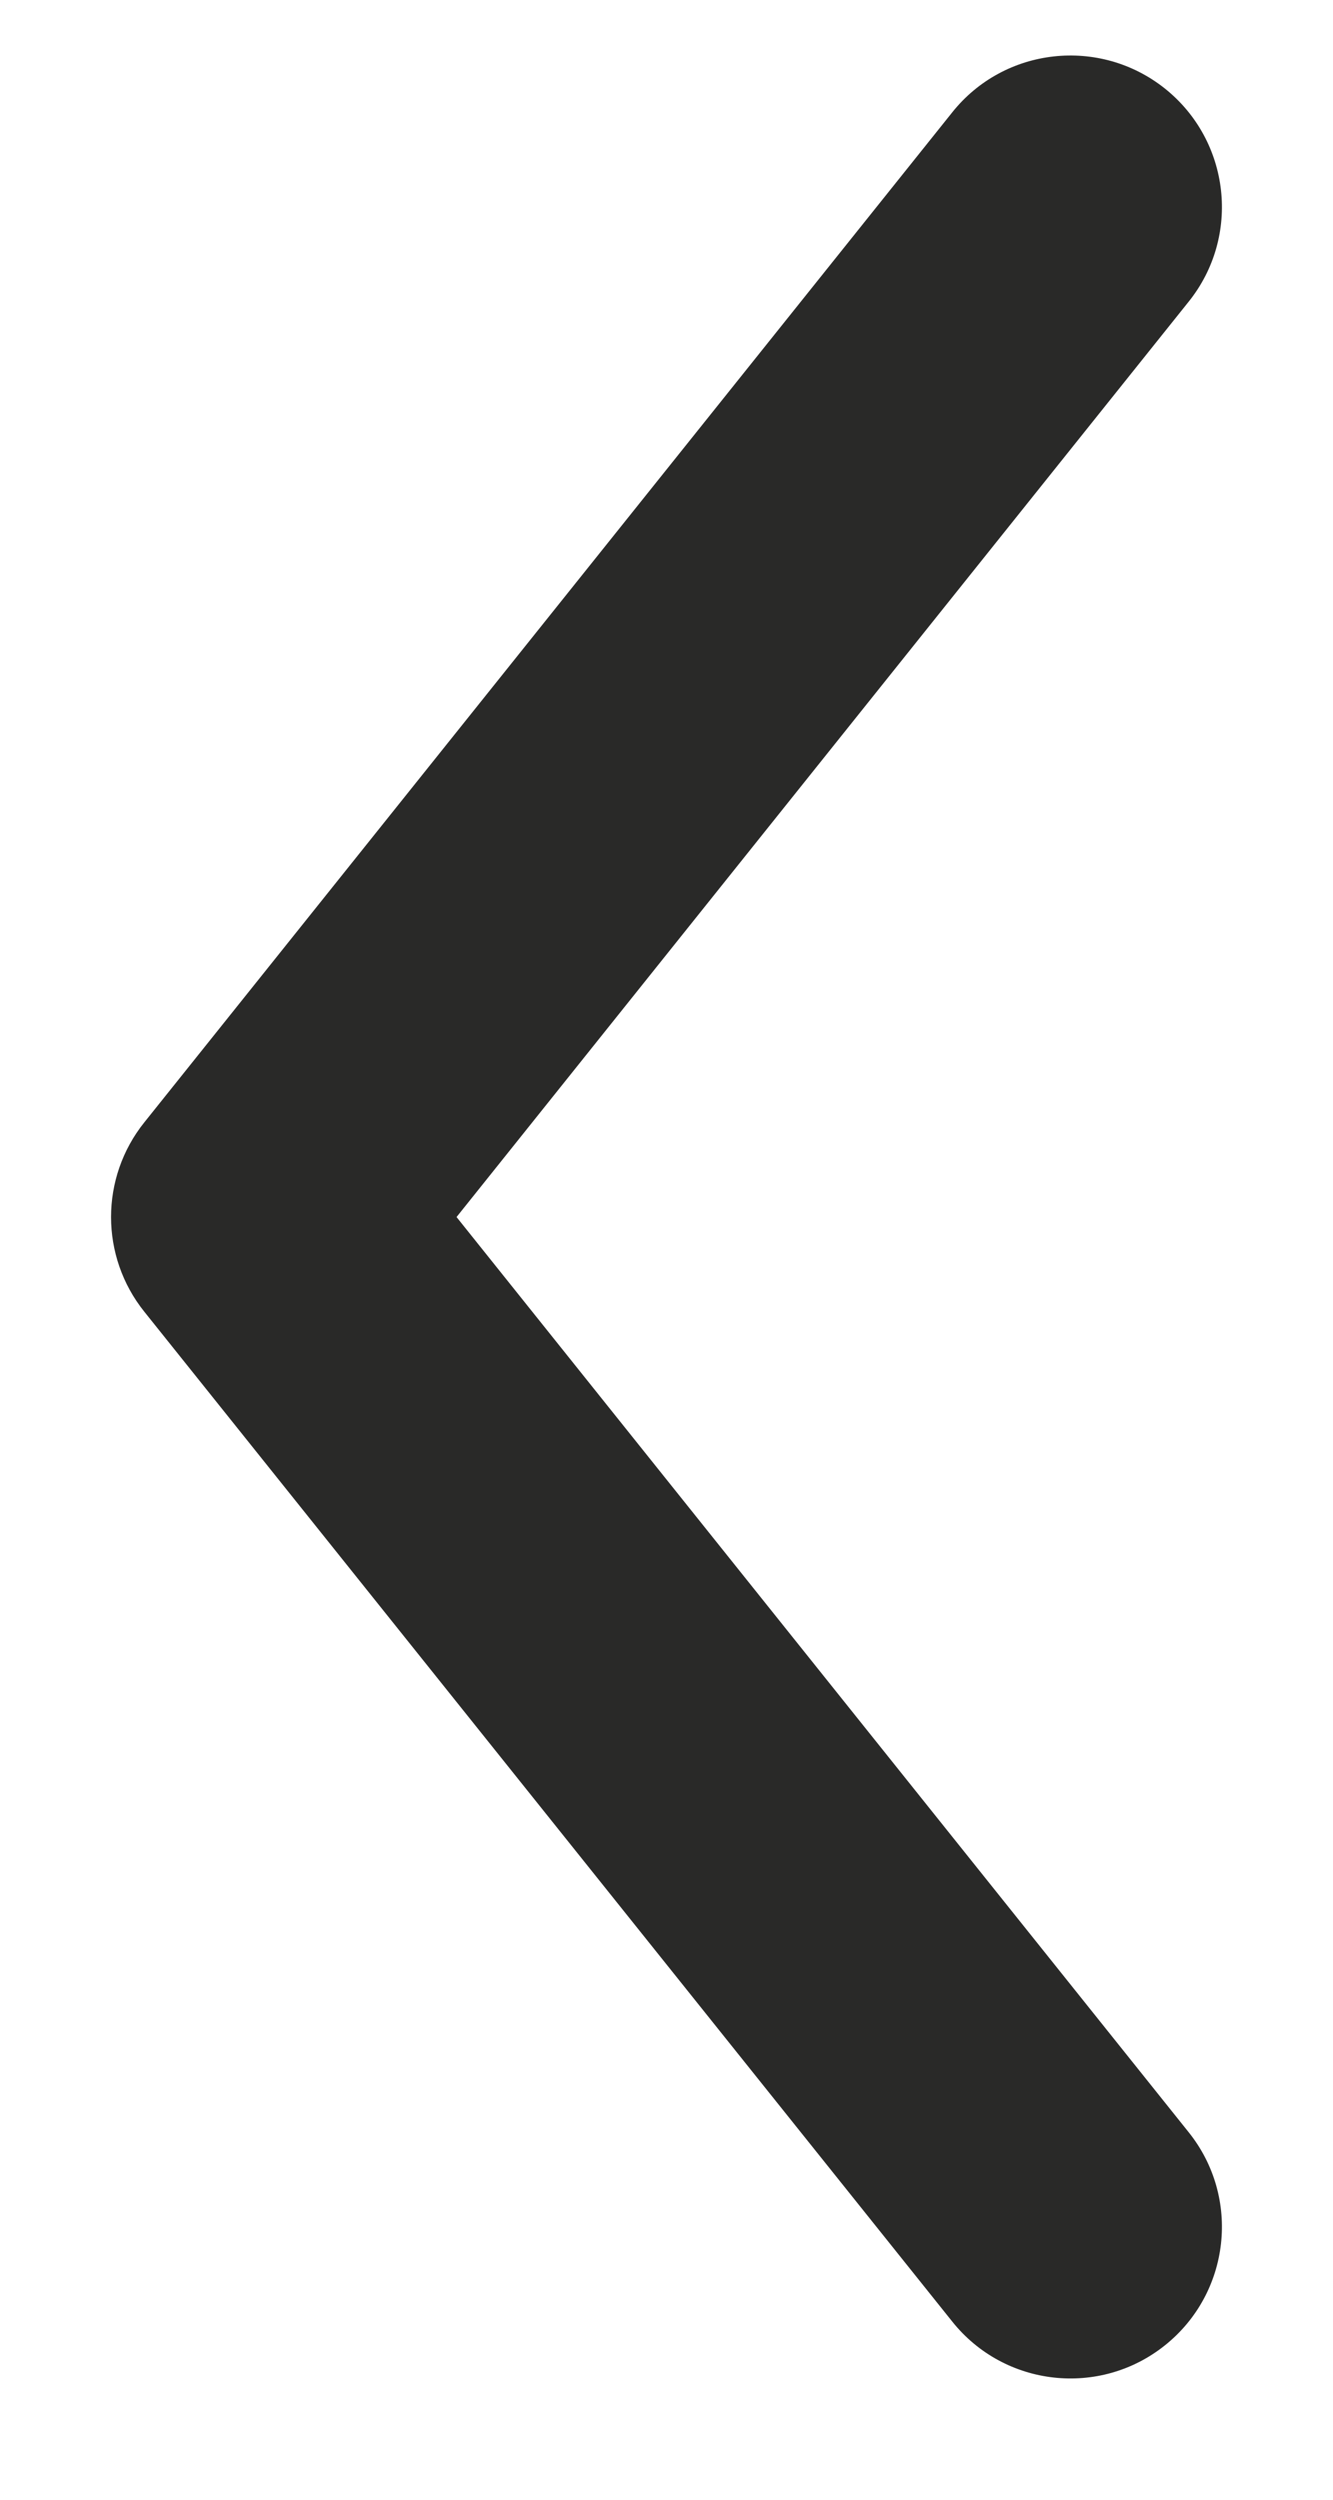
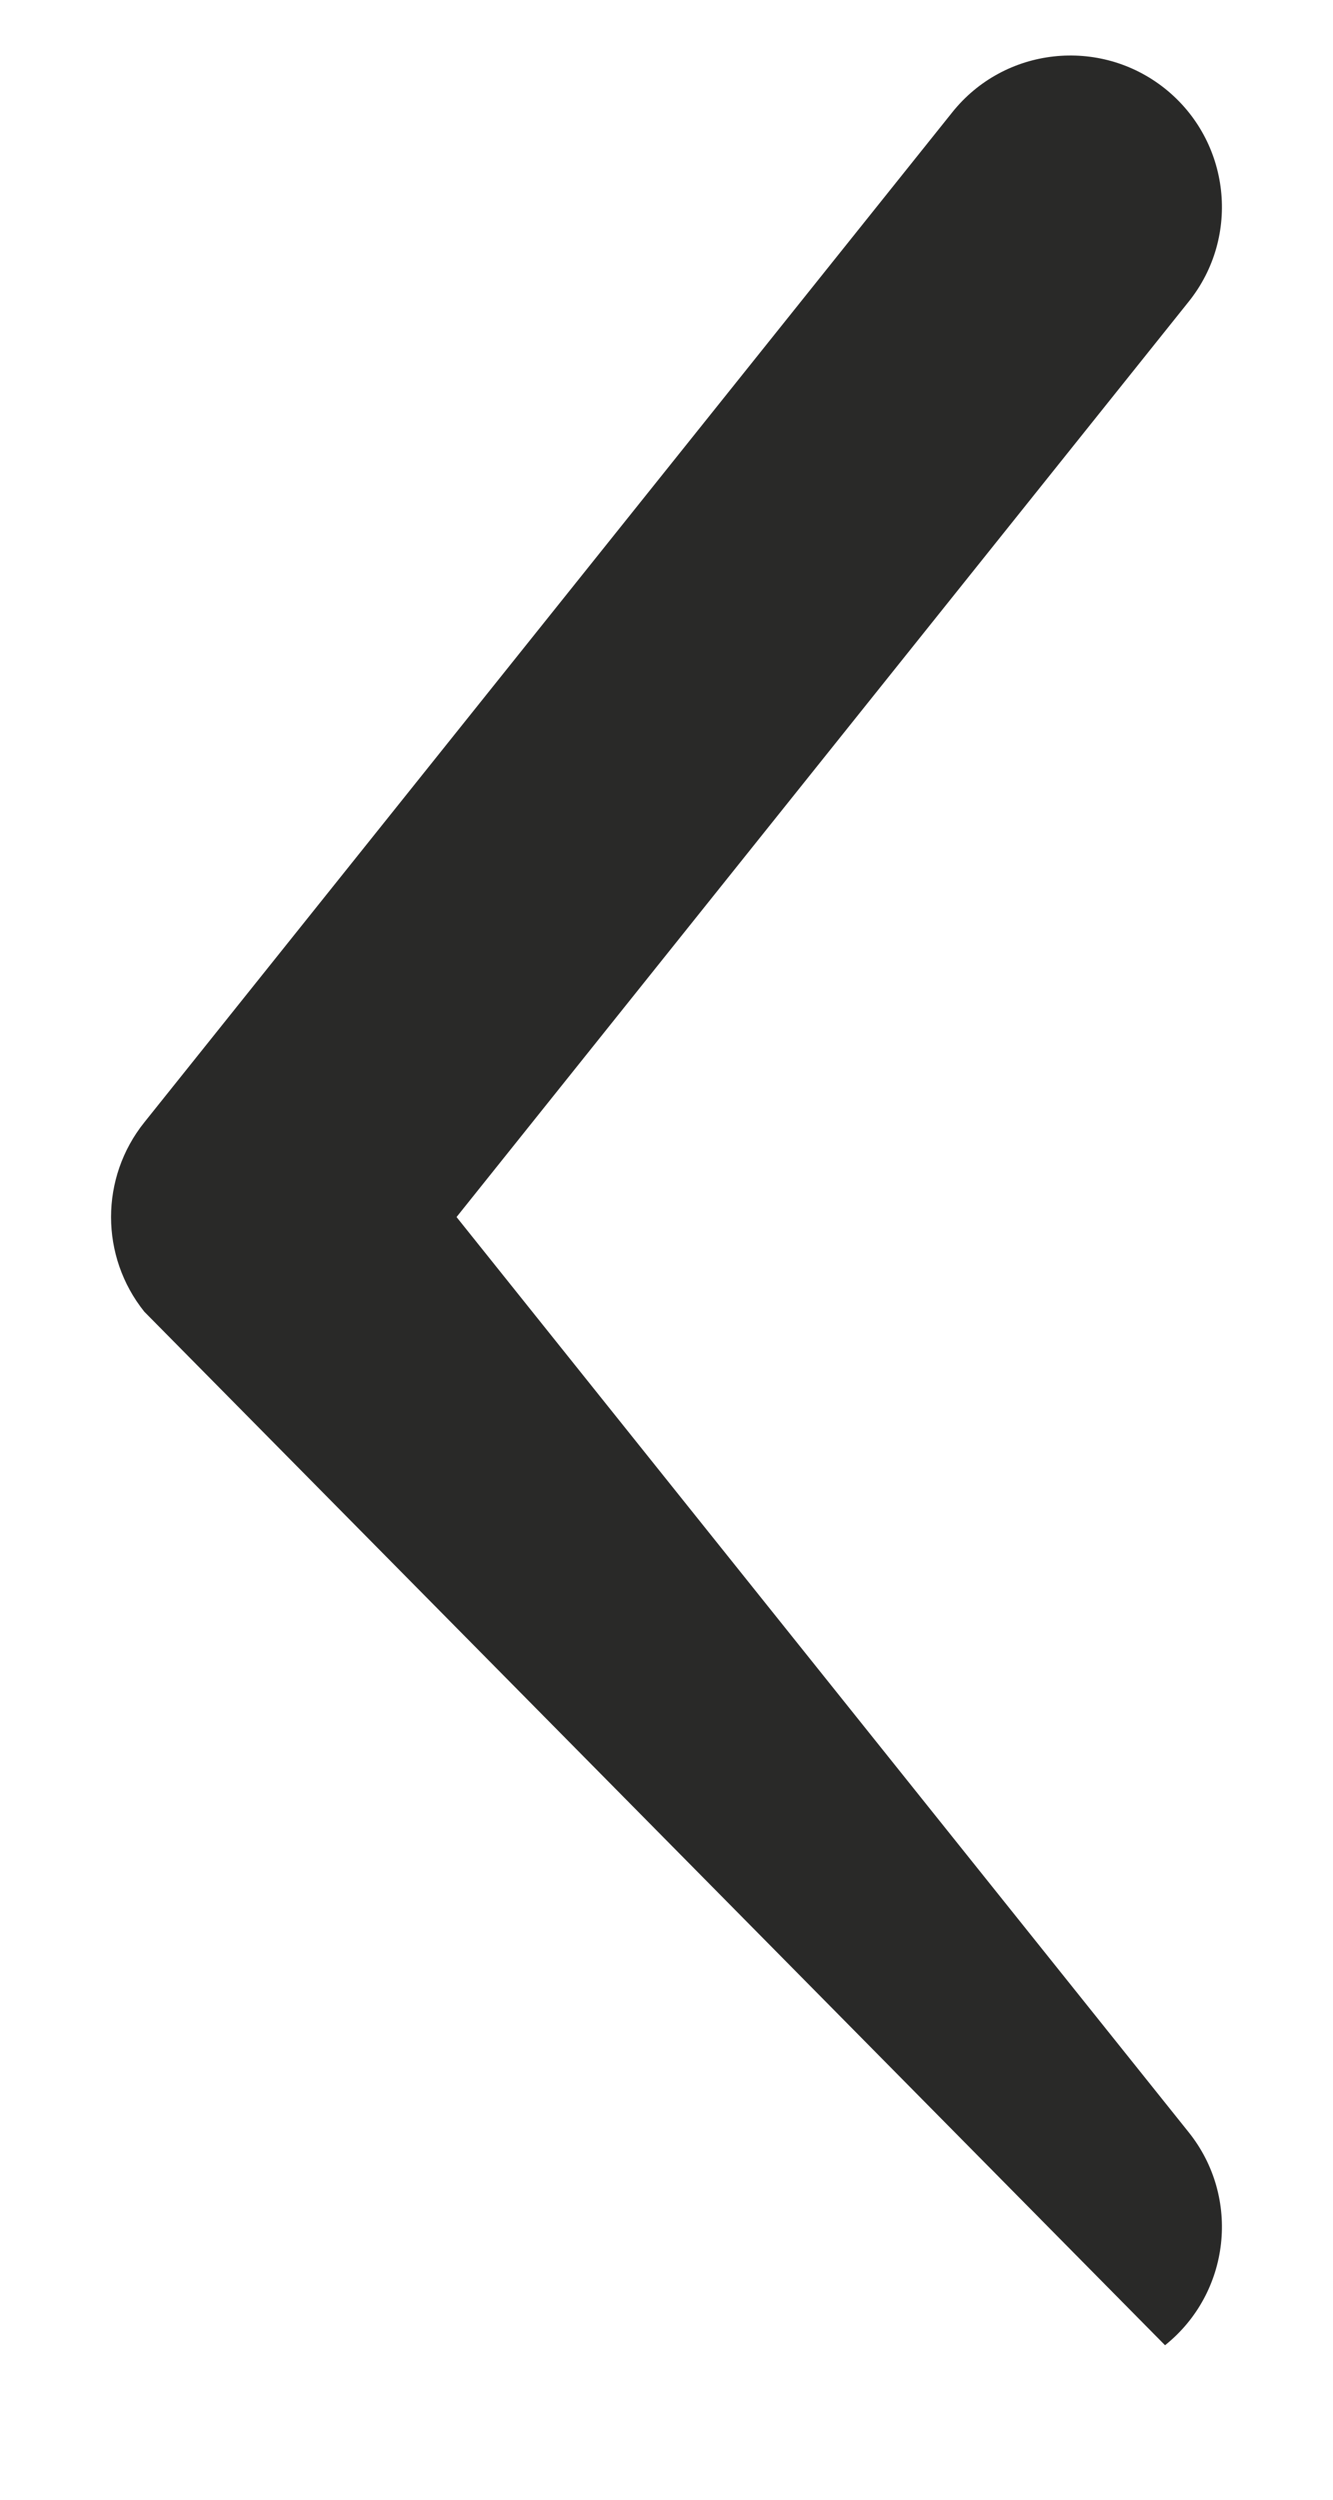
<svg xmlns="http://www.w3.org/2000/svg" width="8" height="15" viewBox="0 0 8 15" fill="none">
  <g id="direaction left">
-     <path id="Vector 175 (Stroke)" fill-rule="evenodd" clip-rule="evenodd" d="M6.992 0.532C7.384 0.846 7.448 1.418 7.134 1.81L2.74 7.303L7.134 12.795C7.448 13.187 7.384 13.759 6.992 14.073C6.6 14.387 6.028 14.323 5.715 13.931L0.866 7.871C0.6 7.539 0.6 7.067 0.866 6.735L5.715 0.674C6.028 0.282 6.6 0.219 6.992 0.532Z" fill="#292928" />
+     <path id="Vector 175 (Stroke)" fill-rule="evenodd" clip-rule="evenodd" d="M6.992 0.532C7.384 0.846 7.448 1.418 7.134 1.81L2.74 7.303L7.134 12.795C7.448 13.187 7.384 13.759 6.992 14.073L0.866 7.871C0.6 7.539 0.6 7.067 0.866 6.735L5.715 0.674C6.028 0.282 6.6 0.219 6.992 0.532Z" fill="#292928" />
  </g>
</svg>